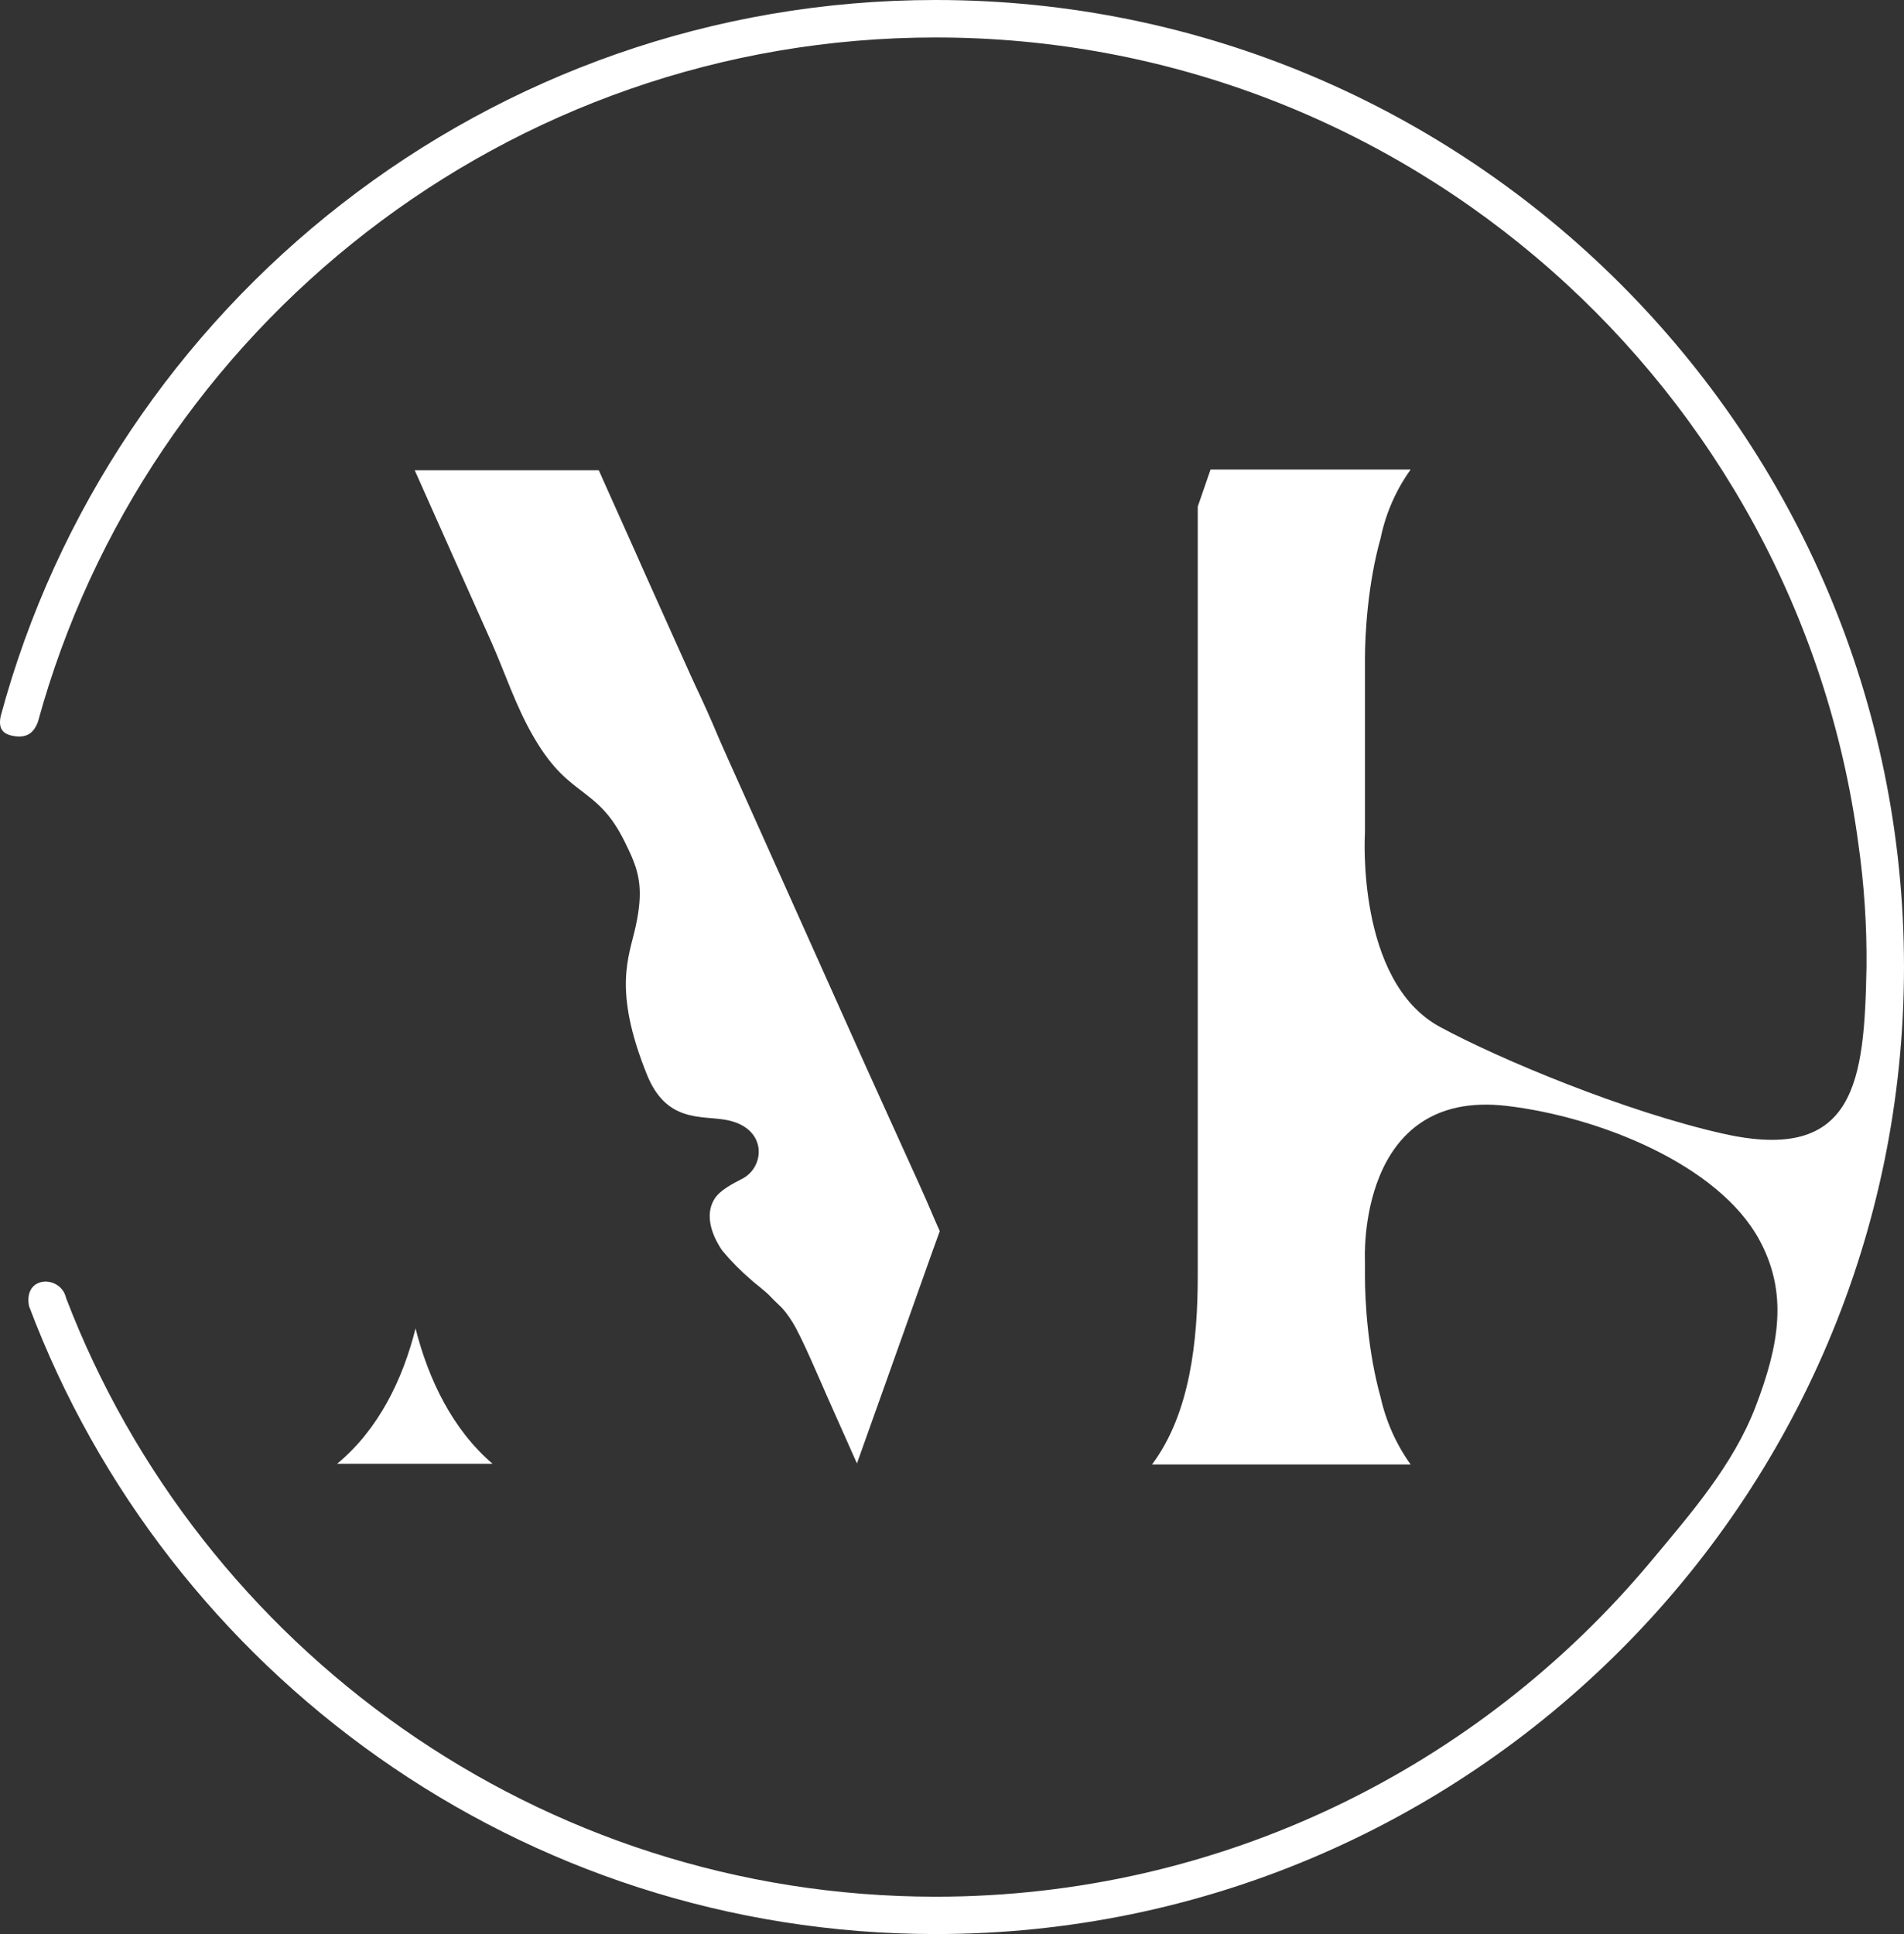
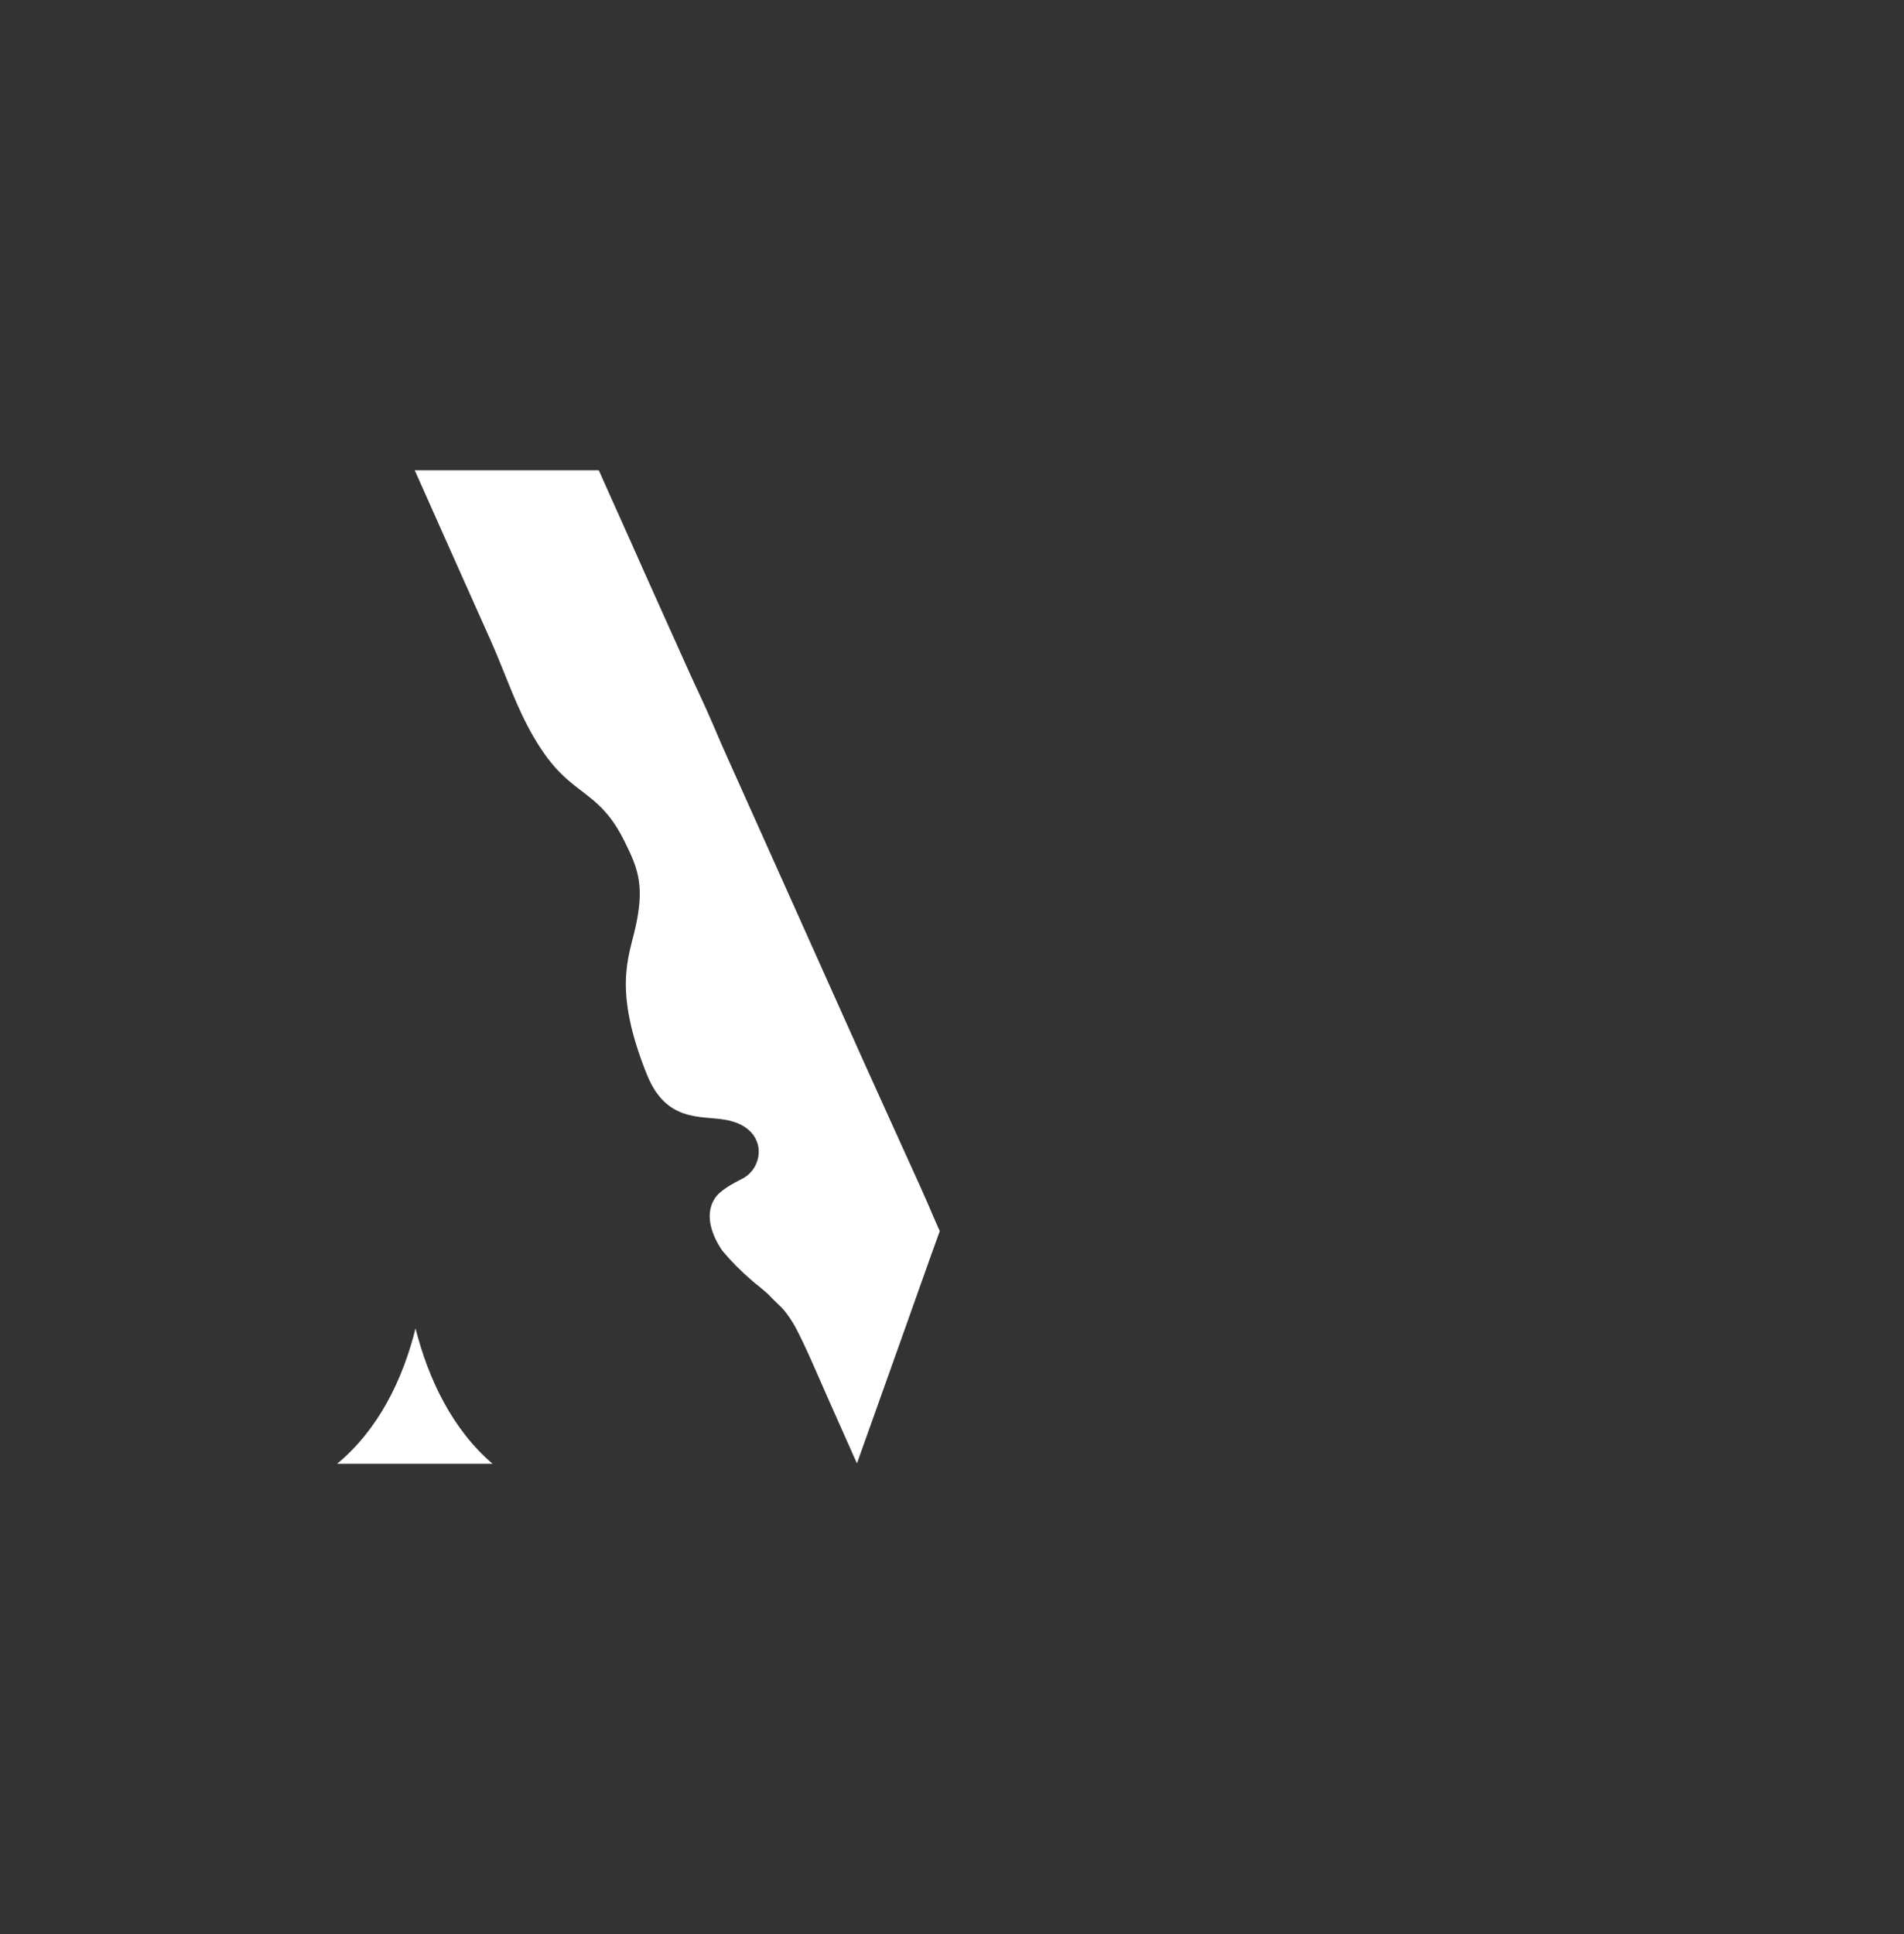
<svg xmlns="http://www.w3.org/2000/svg" width="320" height="325" viewBox="0 0 320 325" fill="none">
  <rect x="0" y="0" width="320" height="325" fill="#333333" stroke="none" />
  <g clip-path="url(#clip0_108_8)">
    <path d="M124.798 198.052C123.114 198.934 121.05 199.958 120.103 201.433C118.289 204.272 119.806 207.885 121.417 210.186C122.884 211.943 124.496 213.575 126.237 215.064C127.051 215.838 128.485 216.784 129.682 218.075C130.88 219.365 131.578 219.589 133.206 222.204C134.761 224.69 137.836 232.019 139.124 234.905L142.329 242.106C142.682 242.901 143.01 243.633 143.298 244.287C143.587 244.94 143.819 245.456 144.026 245.912C146.296 239.538 147.606 235.878 149.876 229.507C150.272 228.393 151.629 224.569 152.029 223.46L154.183 217.391L156.651 210.457C157.082 209.27 157.513 208.078 157.943 206.887C156.418 203.485 156.556 203.584 154.497 199.016C152.245 193.992 148.234 185.252 145.585 179.35C140.589 168.197 134.636 154.915 129.514 143.495C127.016 137.903 124.608 132.539 122.377 127.58C120.146 122.621 120.551 123.3 118.793 119.382C117.359 116.182 117.023 115.597 116.011 113.339C114.835 110.71 110.644 101.394 110.192 100.392C109.574 99.012 108.955 97.632 108.335 96.25L106.392 91.879L101.305 80.528C101.081 80.025 100.875 79.526 100.629 79.023H69.702L76.288 93.798L81.888 106.332C82.103 106.818 82.319 107.304 82.543 107.794C84.868 113.02 86.695 118.732 89.731 123.915C92.984 129.473 95.559 131.228 98.346 133.378C101.792 136.015 103.515 138.153 105.789 143.099C107.461 146.721 108.154 149.646 106.832 155.702C105.721 160.782 102.955 166.244 108.723 180.567C111.962 188.632 117.768 187.449 121.903 188.168C129.058 189.411 128.619 196.052 124.798 198.052Z" fill="white" />
-     <path d="M157.27 0C82.128 0 18.736 51.133 0.107 120.38C-0.289 122.406 0.382 123.429 2.528 123.718C4.815 124.023 5.767 122.857 6.361 121.352C24.495 55.121 85.285 6.297 157.27 6.297C236.449 6.297 302.072 65.341 312.31 141.654C313.301 148.557 313.765 155.525 313.697 162.498C313.336 181.604 311.944 195.51 289.667 190.521C273.135 186.817 251.904 177.935 241.992 172.554C227.838 164.864 229.402 139.998 229.402 139.998V110.805C229.402 106.504 229.88 98.091 232.042 90.413C232.898 86.264 234.616 82.341 237.086 78.898H203.454L201.301 85.135V214.436C201.301 224.991 200.099 237.465 193.612 246.097H237.086C234.663 242.717 232.947 238.882 232.042 234.824C229.889 227.146 229.402 218.75 229.402 214.436V211.722C229.402 211.722 227.989 182.843 253.273 185.841C268.711 187.669 288.814 195.674 295.693 208.358C300.534 217.279 299.044 225.972 295.055 236.381C291.273 246.244 284.101 254.407 277.395 262.459C248.66 296.809 205.461 318.724 157.27 318.724C90.626 318.724 33.597 276.864 11.104 218.118C10.242 214.246 3.897 214.246 4.875 219.468C28.036 281.054 87.603 325 157.27 325C247.002 325 319.999 252.102 319.999 162.498C319.999 72.894 247.002 0 157.27 0Z" fill="white" />
    <path d="M56.655 245.977H82.788C76.073 240.231 72.02 231.852 69.84 223.232C67.682 231.839 63.607 240.231 56.655 245.977Z" fill="white" />
  </g>
  <defs>
    <clipPath id="clip0_108_8">
      <rect width="320" height="325" fill="white" />
    </clipPath>
  </defs>
</svg>